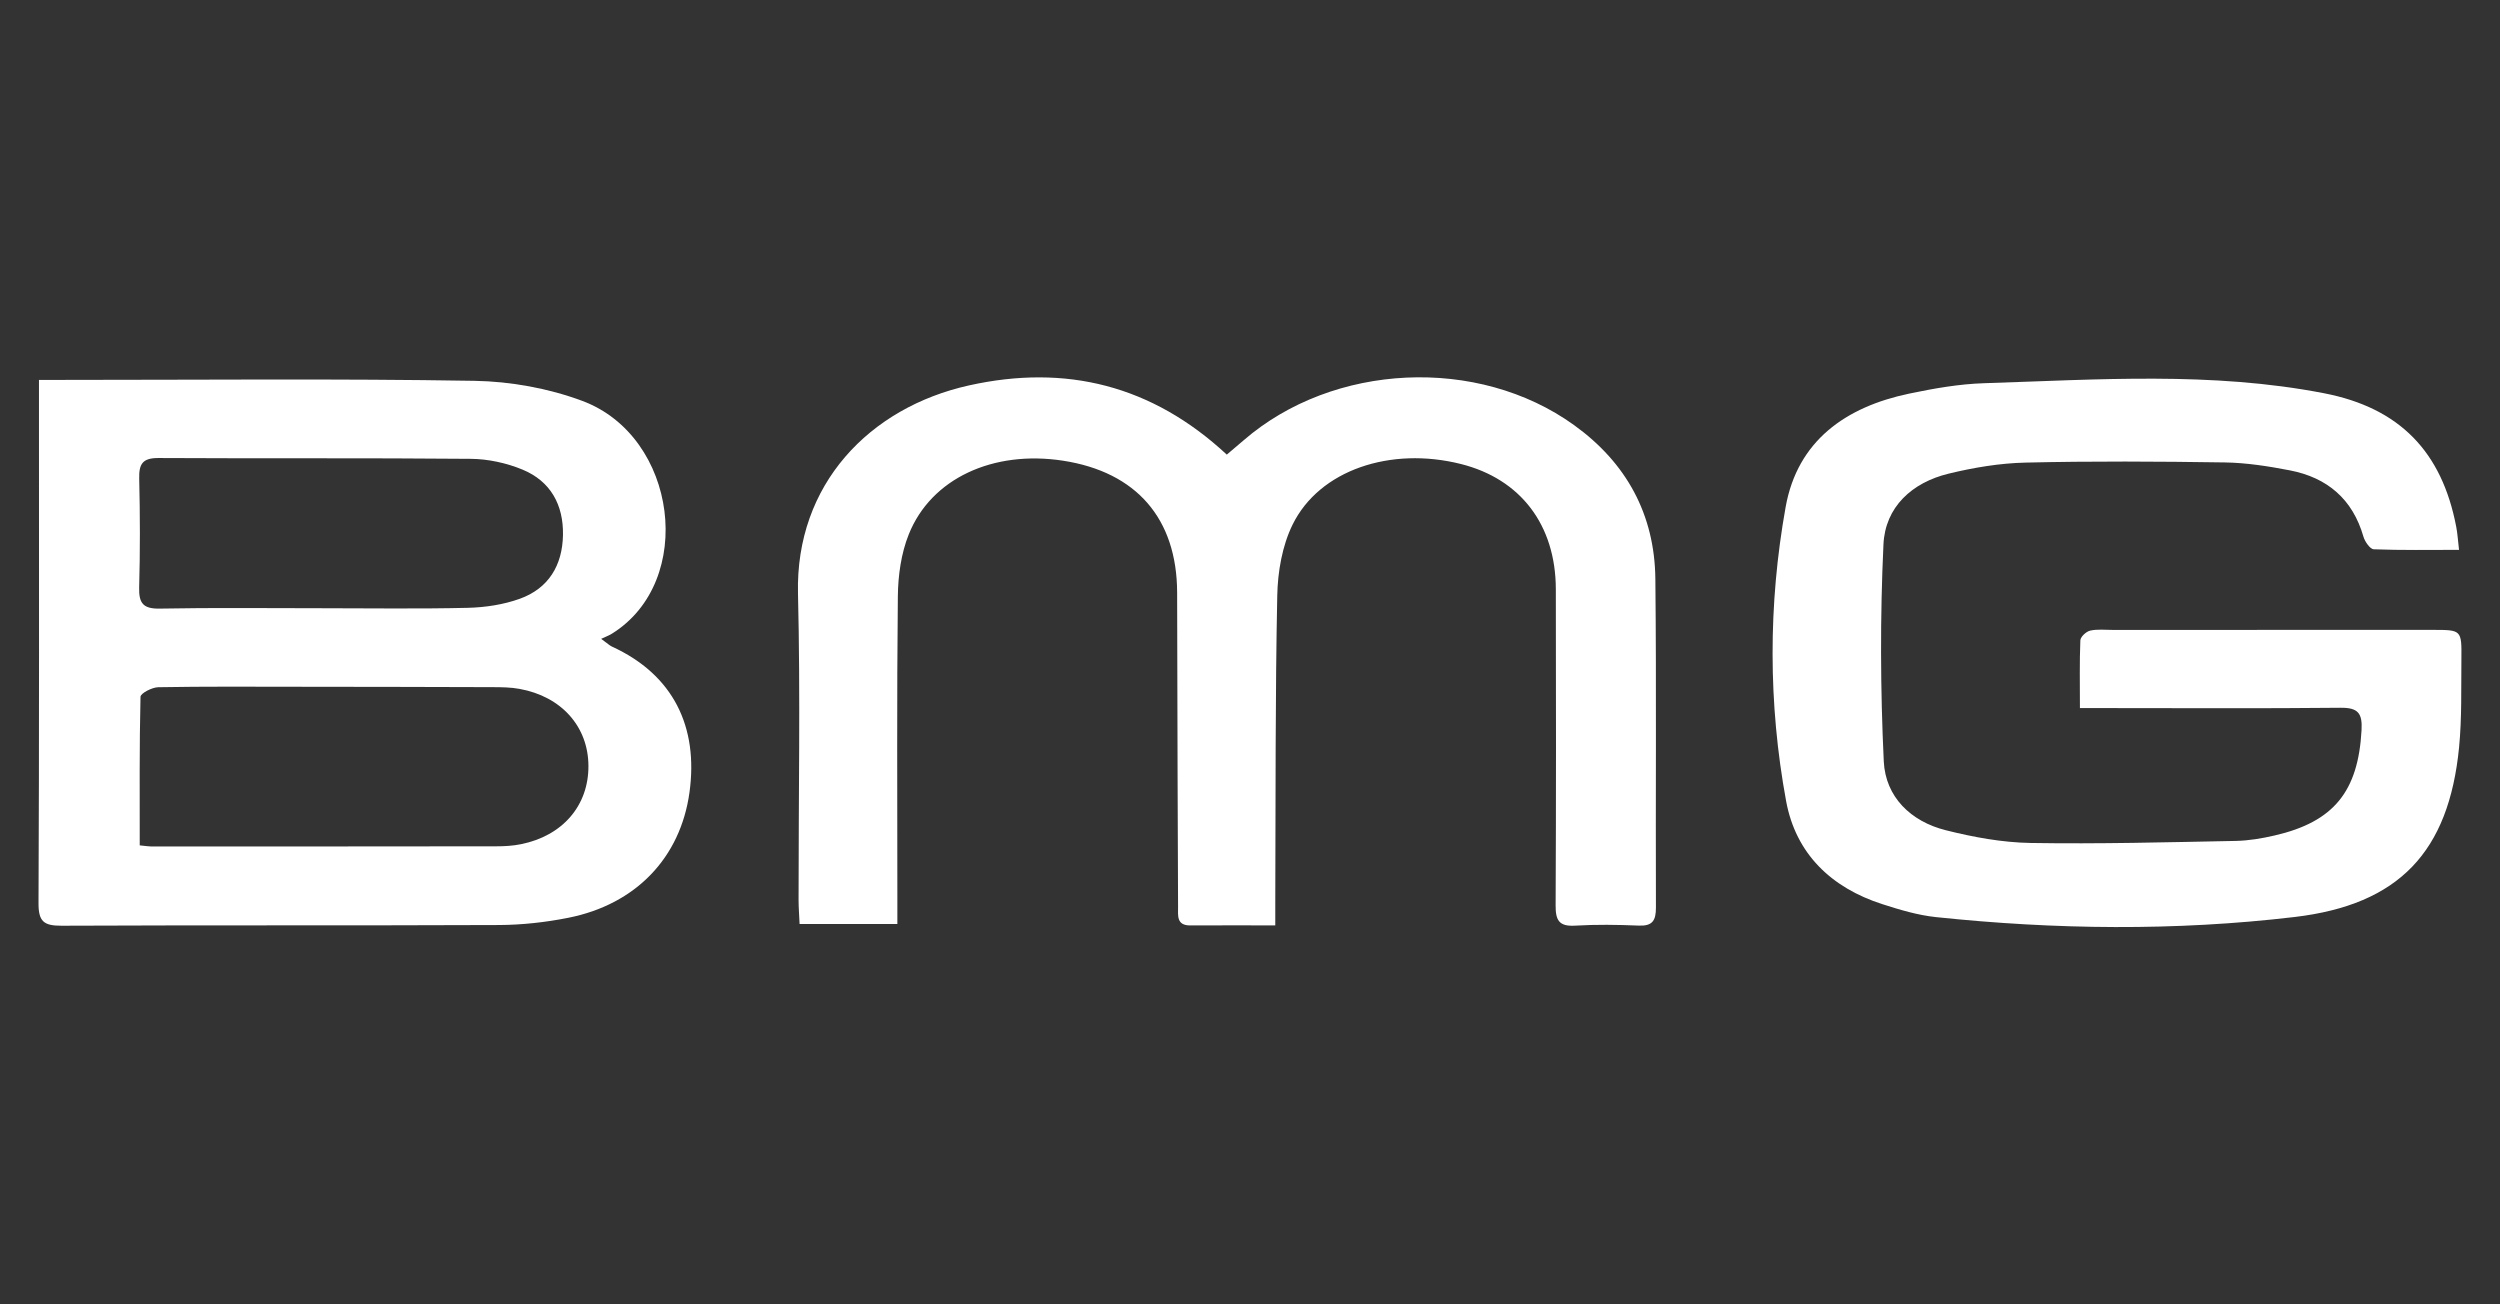
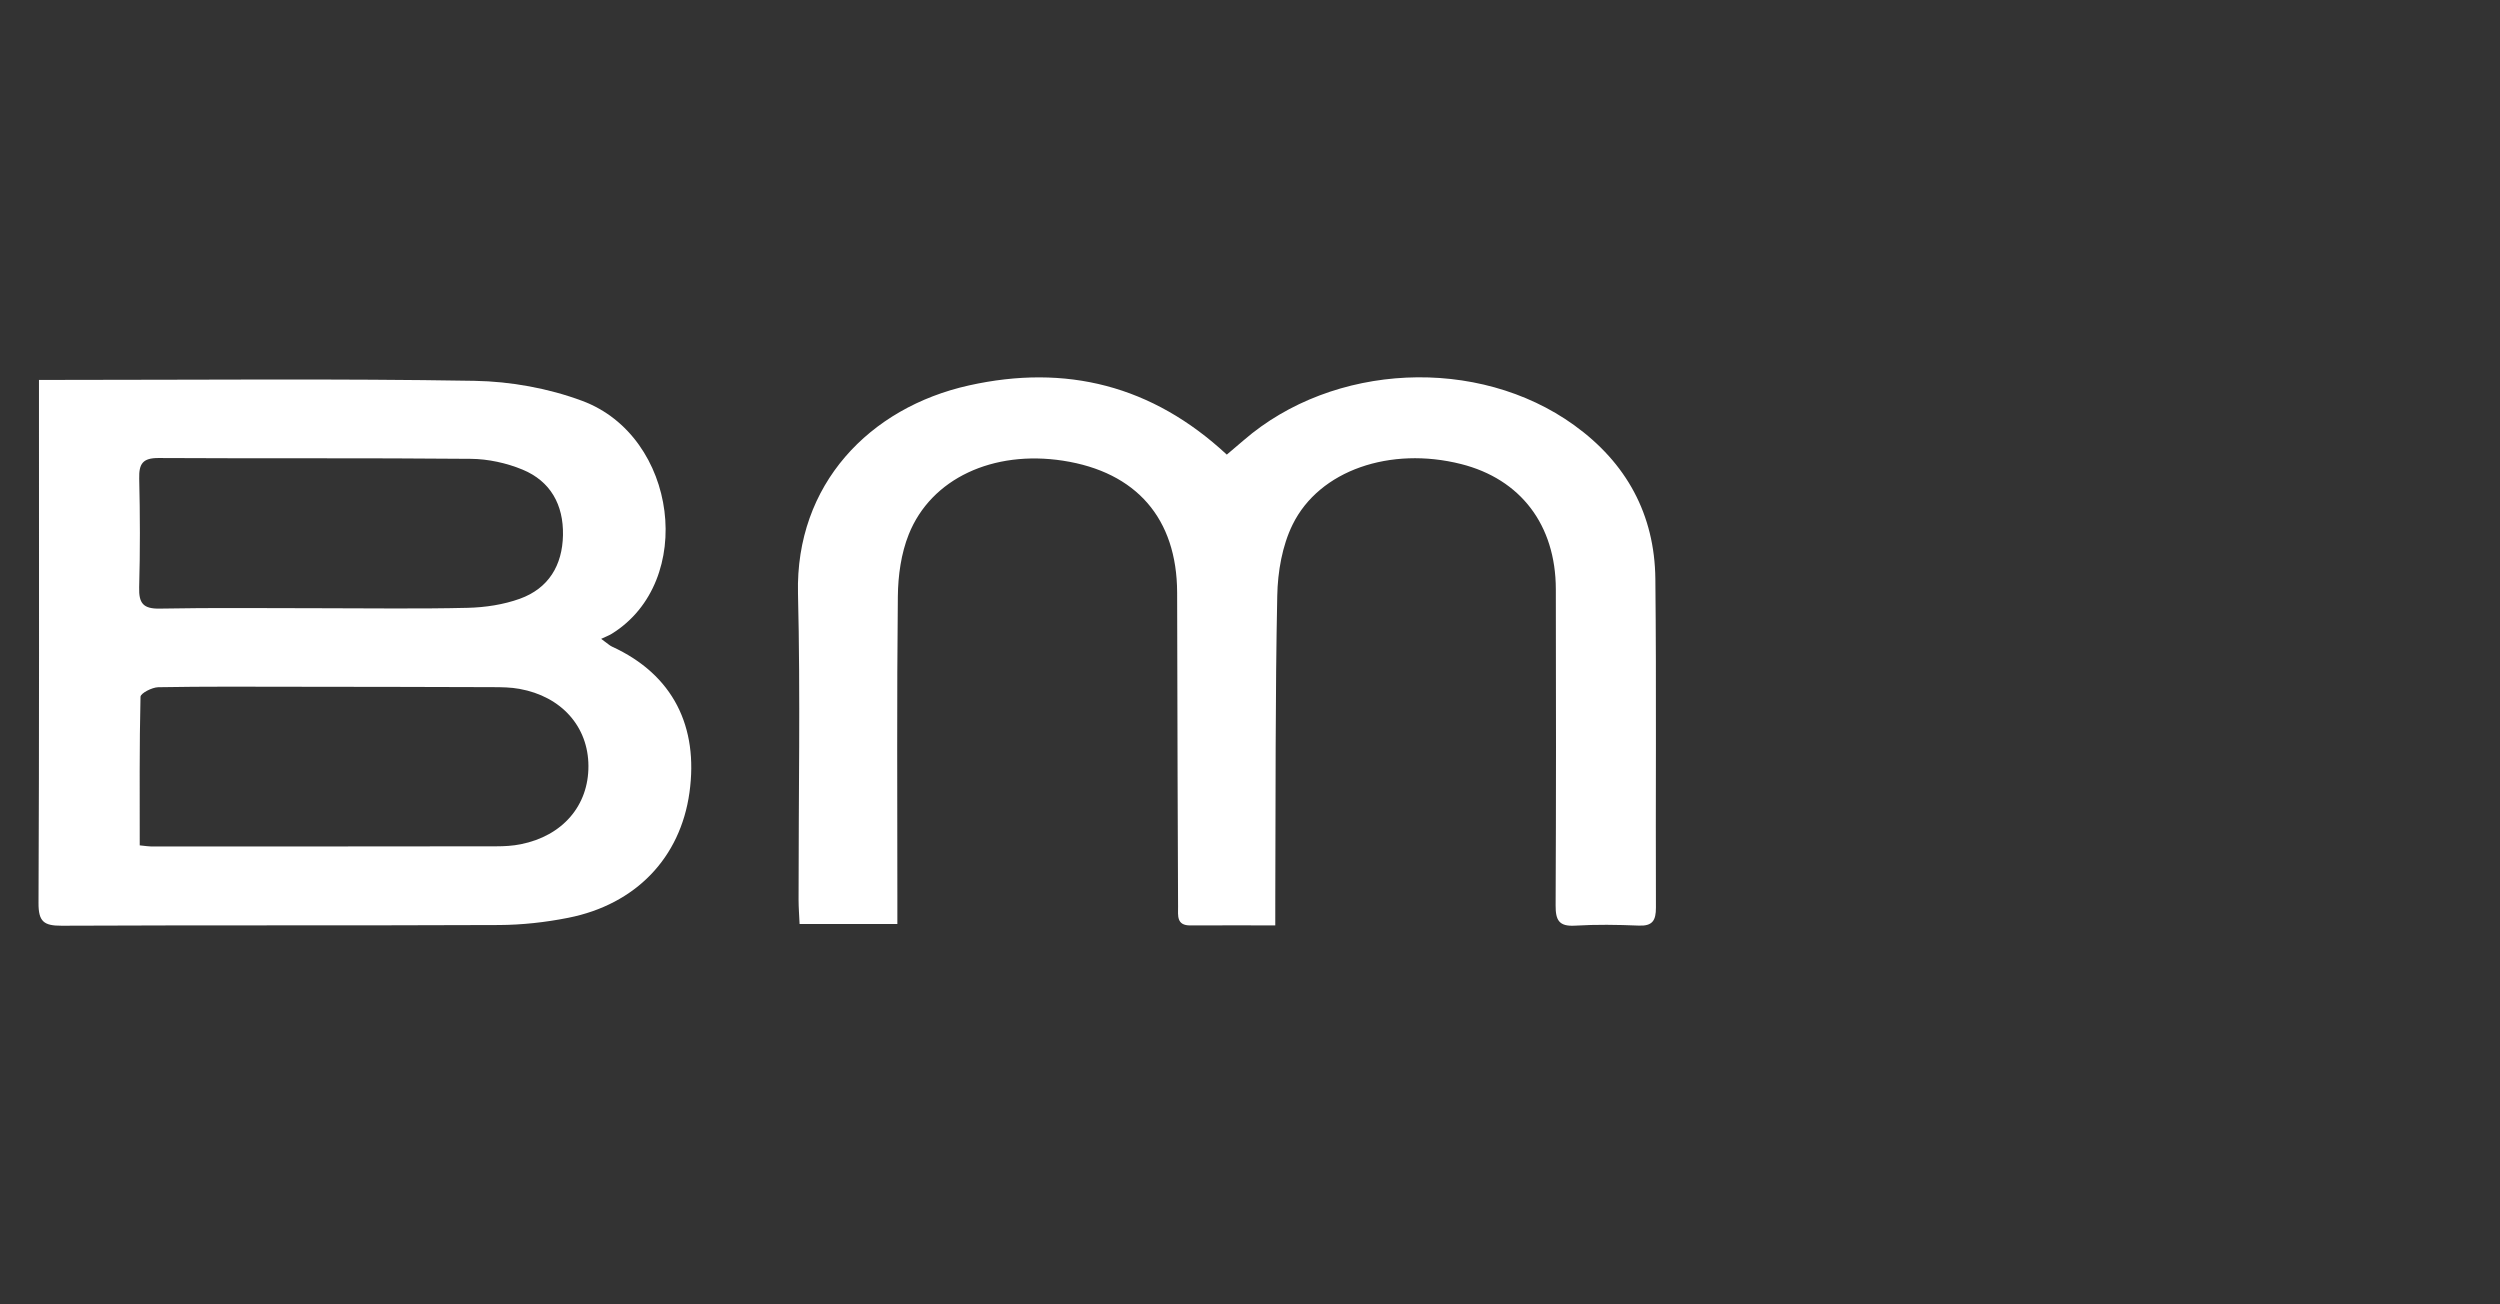
<svg xmlns="http://www.w3.org/2000/svg" version="1.1" id="Layer_1" x="0px" y="0px" width="230px" height="120px" viewBox="0 0 230 120" enable-background="new 0 0 230 120" xml:space="preserve">
  <rect x="0" y="0" width="230" height="120" fill="#333333" stroke="none" />
  <g>
-     <path fill="#FFFFFF" d="M226.231,50.587c-2.727,0-5.288,0.045-7.845-0.053c-0.34-0.014-0.817-0.705-0.951-1.165   c-0.994-3.457-3.331-5.43-6.767-6.096c-1.972-0.381-3.985-0.698-5.986-0.729c-6.108-0.093-12.224-0.127-18.331,0.015   c-2.371,0.053-4.772,0.457-7.081,1.018c-3.362,0.816-5.833,3.064-5.992,6.512c-0.309,6.637-0.285,13.314,0.029,19.955   c0.159,3.279,2.49,5.529,5.697,6.335c2.546,0.641,5.199,1.13,7.813,1.174c6.292,0.104,12.591-0.068,18.888-0.189   c1.188-0.025,2.389-0.23,3.55-0.498c5.463-1.255,7.696-4.058,8.007-9.677c0.089-1.569-0.312-2.09-1.93-2.075   c-7.182,0.074-14.365,0.032-21.548,0.03h-2.431c0-2.239-0.042-4.239,0.04-6.233c0.014-0.323,0.534-0.809,0.897-0.892   c0.66-0.152,1.378-0.067,2.069-0.067c9.83-0.003,19.658-0.003,29.488-0.003c2.606,0.001,2.632,0.004,2.602,2.69   c-0.03,2.708,0.049,5.432-0.214,8.119c-0.945,9.626-5.533,14.473-15.138,15.607c-10.981,1.297-22.003,1.163-32.999,0.008   c-1.672-0.177-3.332-0.677-4.944-1.197c-4.682-1.512-7.939-4.628-8.831-9.473c-1.653-8.984-1.653-18.075-0.045-27.055   c1.091-6.107,5.538-9.214,11.363-10.434c2.273-0.477,4.597-0.887,6.909-0.959c10.443-0.331,20.916-1.087,31.277,0.927   c6.949,1.35,10.831,5.392,12.145,12.28C226.091,49.066,226.125,49.684,226.231,50.587" />
    <path fill="#FFFFFF" d="M117.325,85.136c-2.802,0-5.308-0.011-7.816,0.004c-1.291,0.008-1.123-0.916-1.127-1.72   c-0.022-3.969-0.034-7.938-0.044-11.905c-0.015-5.668-0.022-11.34-0.042-17.008c-0.022-6.794-3.743-11.083-10.5-12.123   c-6.42-0.986-12.13,1.626-14.19,6.778c-0.705,1.76-0.985,3.792-1.004,5.703c-0.1,9.259-0.045,18.52-0.045,27.781v2.364h-8.995   c-0.034-0.787-0.093-1.516-0.094-2.245c-0.006-9.387,0.175-18.776-0.053-28.157c-0.242-10.032,6.568-17.114,15.732-19.15   c8.916-1.983,16.851-0.012,23.718,6.367c0.53-0.451,1.044-0.881,1.549-1.317c8.245-7.141,21.558-7.771,30.401-1.397   c4.817,3.469,7.415,8.22,7.478,14.147c0.105,10.077,0.015,20.157,0.052,30.236c0.004,1.196-0.314,1.717-1.59,1.661   c-1.95-0.082-3.909-0.111-5.856,0.005c-1.474,0.088-1.789-0.505-1.782-1.861c0.046-9.7,0.041-19.402,0.019-29.104   c-0.015-5.904-3.243-10.122-8.721-11.504c-6.486-1.634-13.028,0.553-15.495,5.57c-0.959,1.95-1.37,4.34-1.412,6.542   c-0.189,9.255-0.142,18.516-0.181,27.777C117.324,83.329,117.325,84.078,117.325,85.136" />
    <path fill="#FFFFFF" d="M29.436,55.957c4.535,0,9.073,0.071,13.606-0.037c1.605-0.04,3.28-0.293,4.785-0.835   c2.639-0.952,3.914-3.068,3.967-5.856c0.052-2.784-1.14-4.958-3.725-6.026c-1.474-0.609-3.158-0.976-4.752-0.99   c-9.574-0.09-19.15-0.019-28.724-0.075c-1.464-0.008-1.816,0.527-1.786,1.883c0.079,3.336,0.089,6.678-0.004,10.014   c-0.038,1.452,0.356,1.986,1.893,1.957C19.608,55.899,24.522,55.957,29.436,55.957 M12.855,77.773   c0.582,0.058,0.83,0.104,1.076,0.104c10.577-0.001,21.152-0.001,31.731-0.016c0.75-0.001,1.517-0.042,2.251-0.192   c3.85-0.767,6.24-3.557,6.223-7.201c-0.015-3.617-2.475-6.392-6.344-7.091c-0.798-0.147-1.628-0.156-2.444-0.159   c-5.981-0.023-11.962-0.03-17.942-0.036c-4.28-0.004-8.562-0.034-12.842,0.042c-0.574,0.008-1.628,0.559-1.637,0.877   C12.82,68.614,12.855,73.13,12.855,77.773 M3.585,34.951h2.286c12.593,0,25.19-0.125,37.781,0.085   c3.325,0.056,6.805,0.686,9.917,1.845c8.772,3.27,10.478,16.608,2.721,21.422c-0.267,0.166-0.571,0.274-0.983,0.471   c0.595,0.43,0.776,0.614,0.997,0.714c5.644,2.586,7.964,7.384,7.127,13.421c-0.833,6.011-4.949,10.302-11.156,11.529   c-2.086,0.414-4.239,0.653-6.363,0.664c-13.413,0.058-26.826,0.003-40.241,0.064c-1.626,0.007-2.136-0.37-2.128-2.082   c0.071-15.302,0.042-30.603,0.042-45.906C3.585,37.178,3.585,34.951,3.585,34.951z" />
  </g>
</svg>